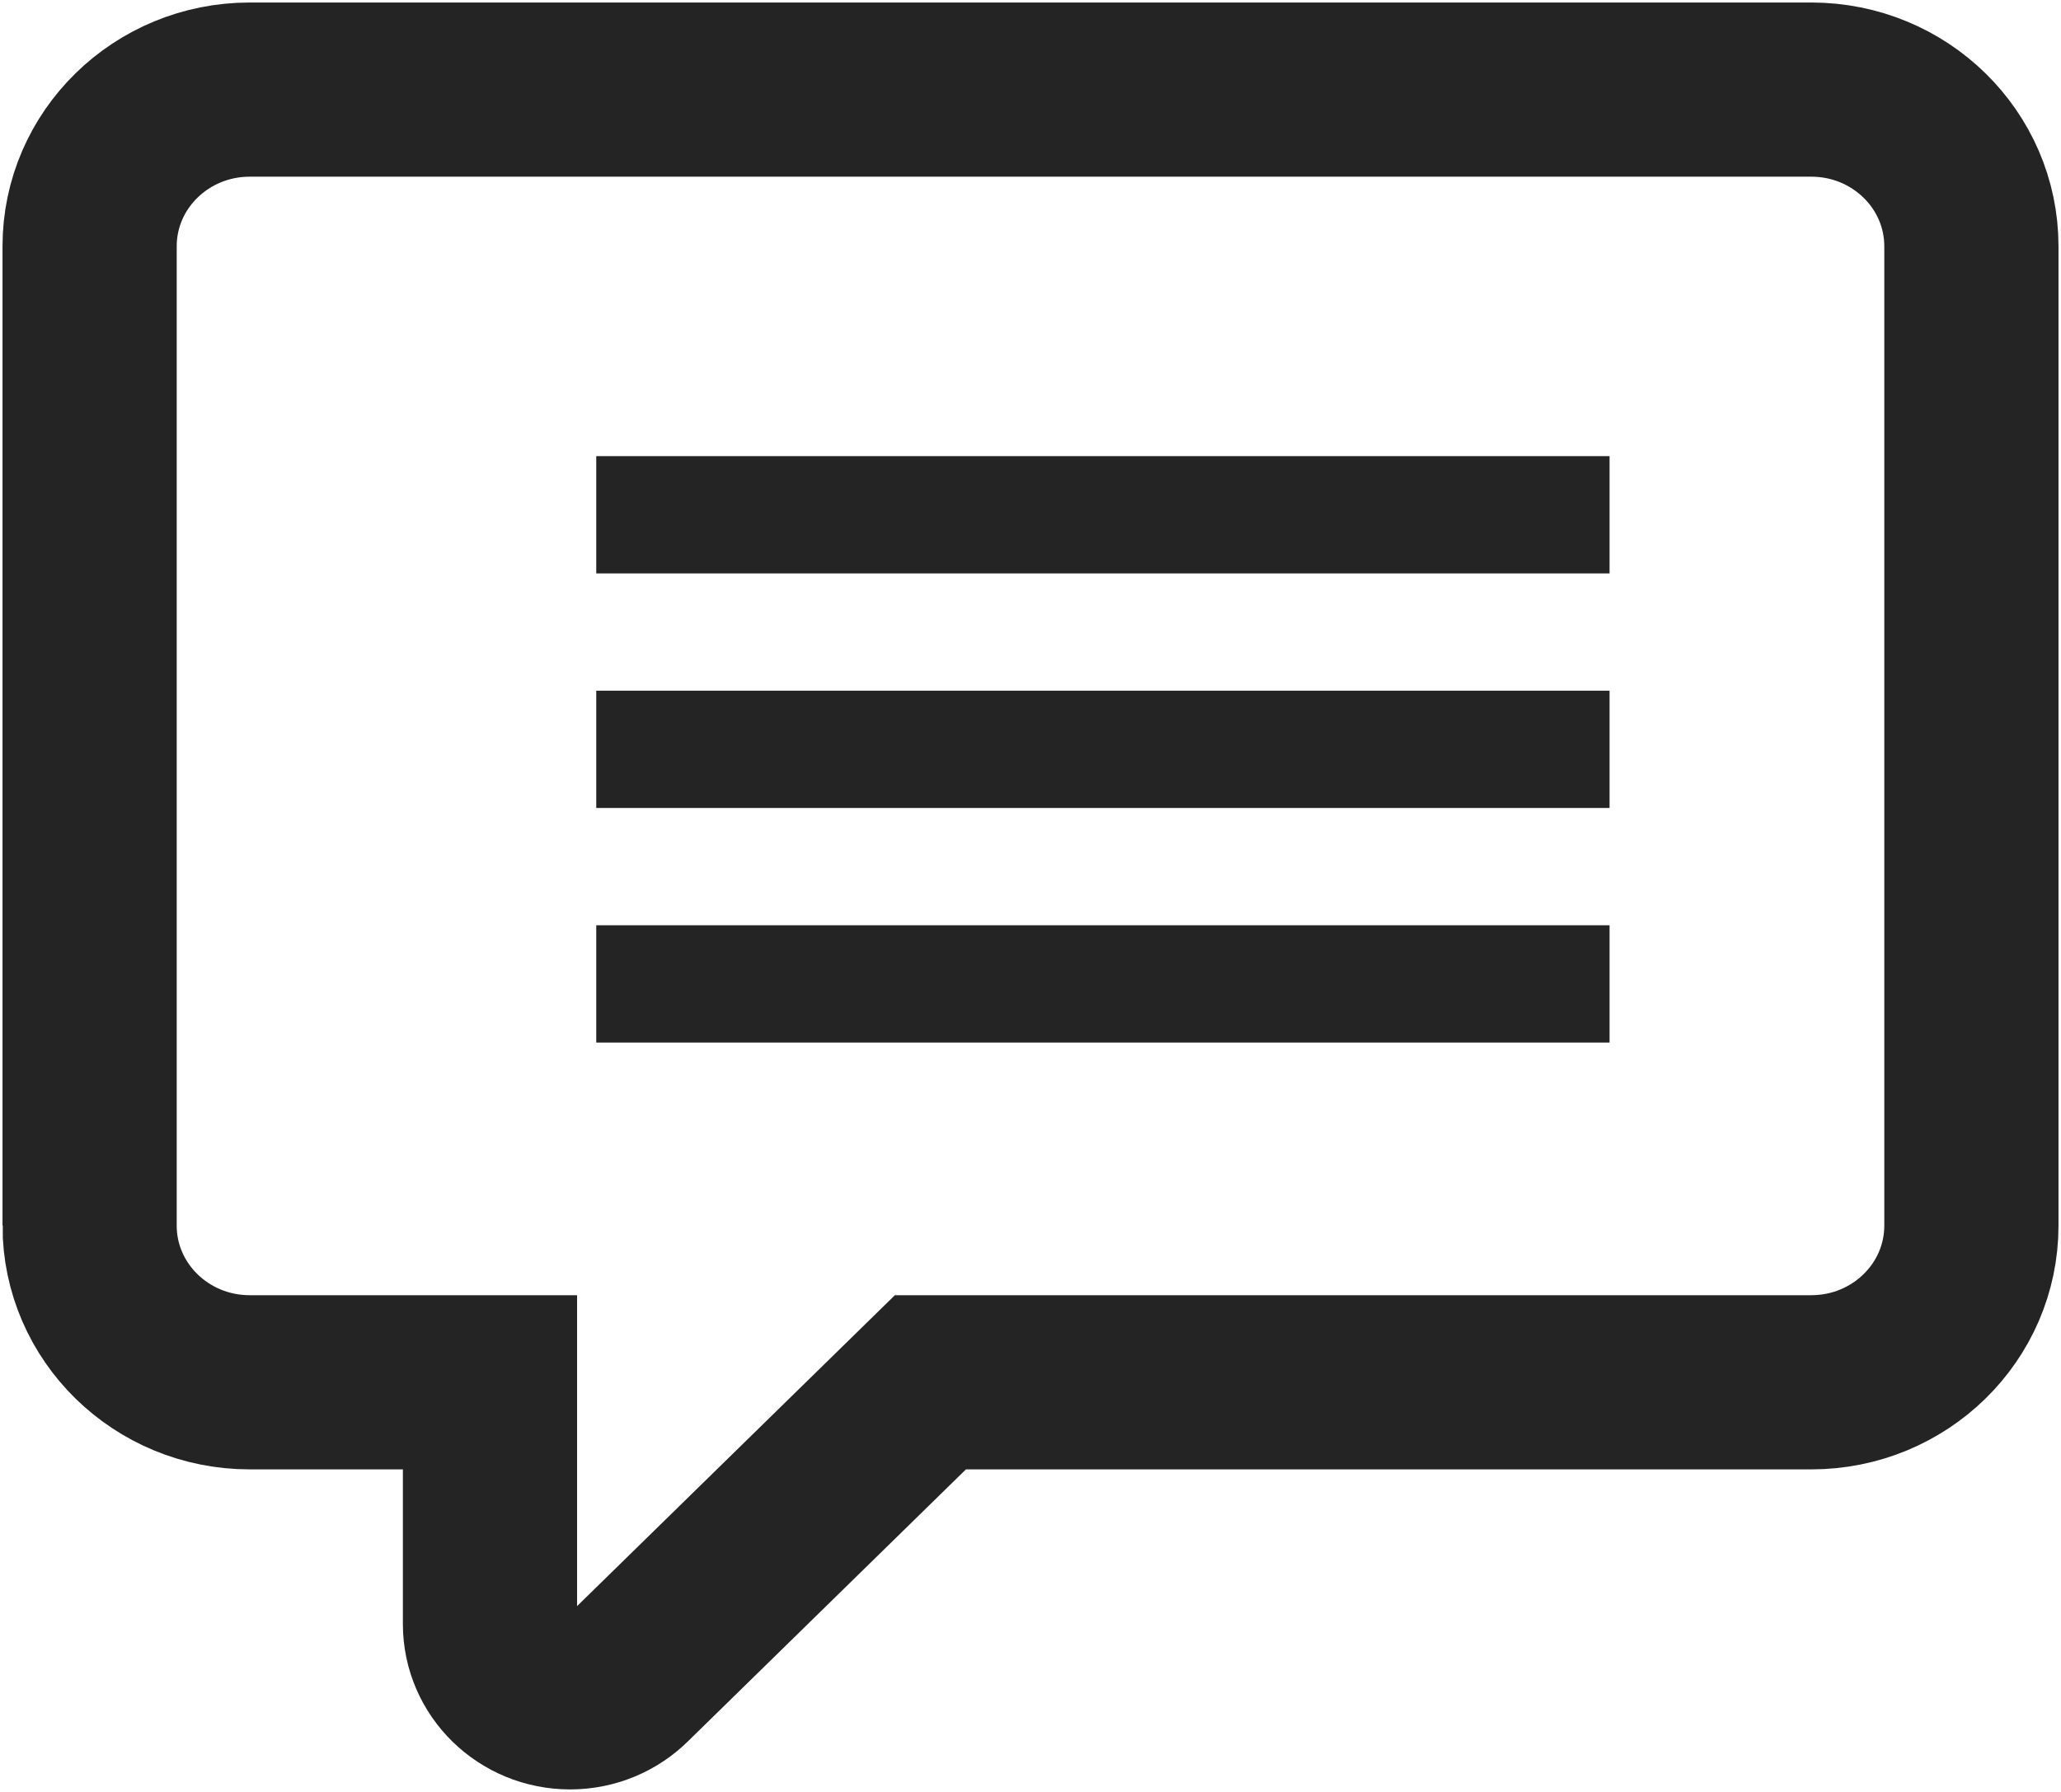
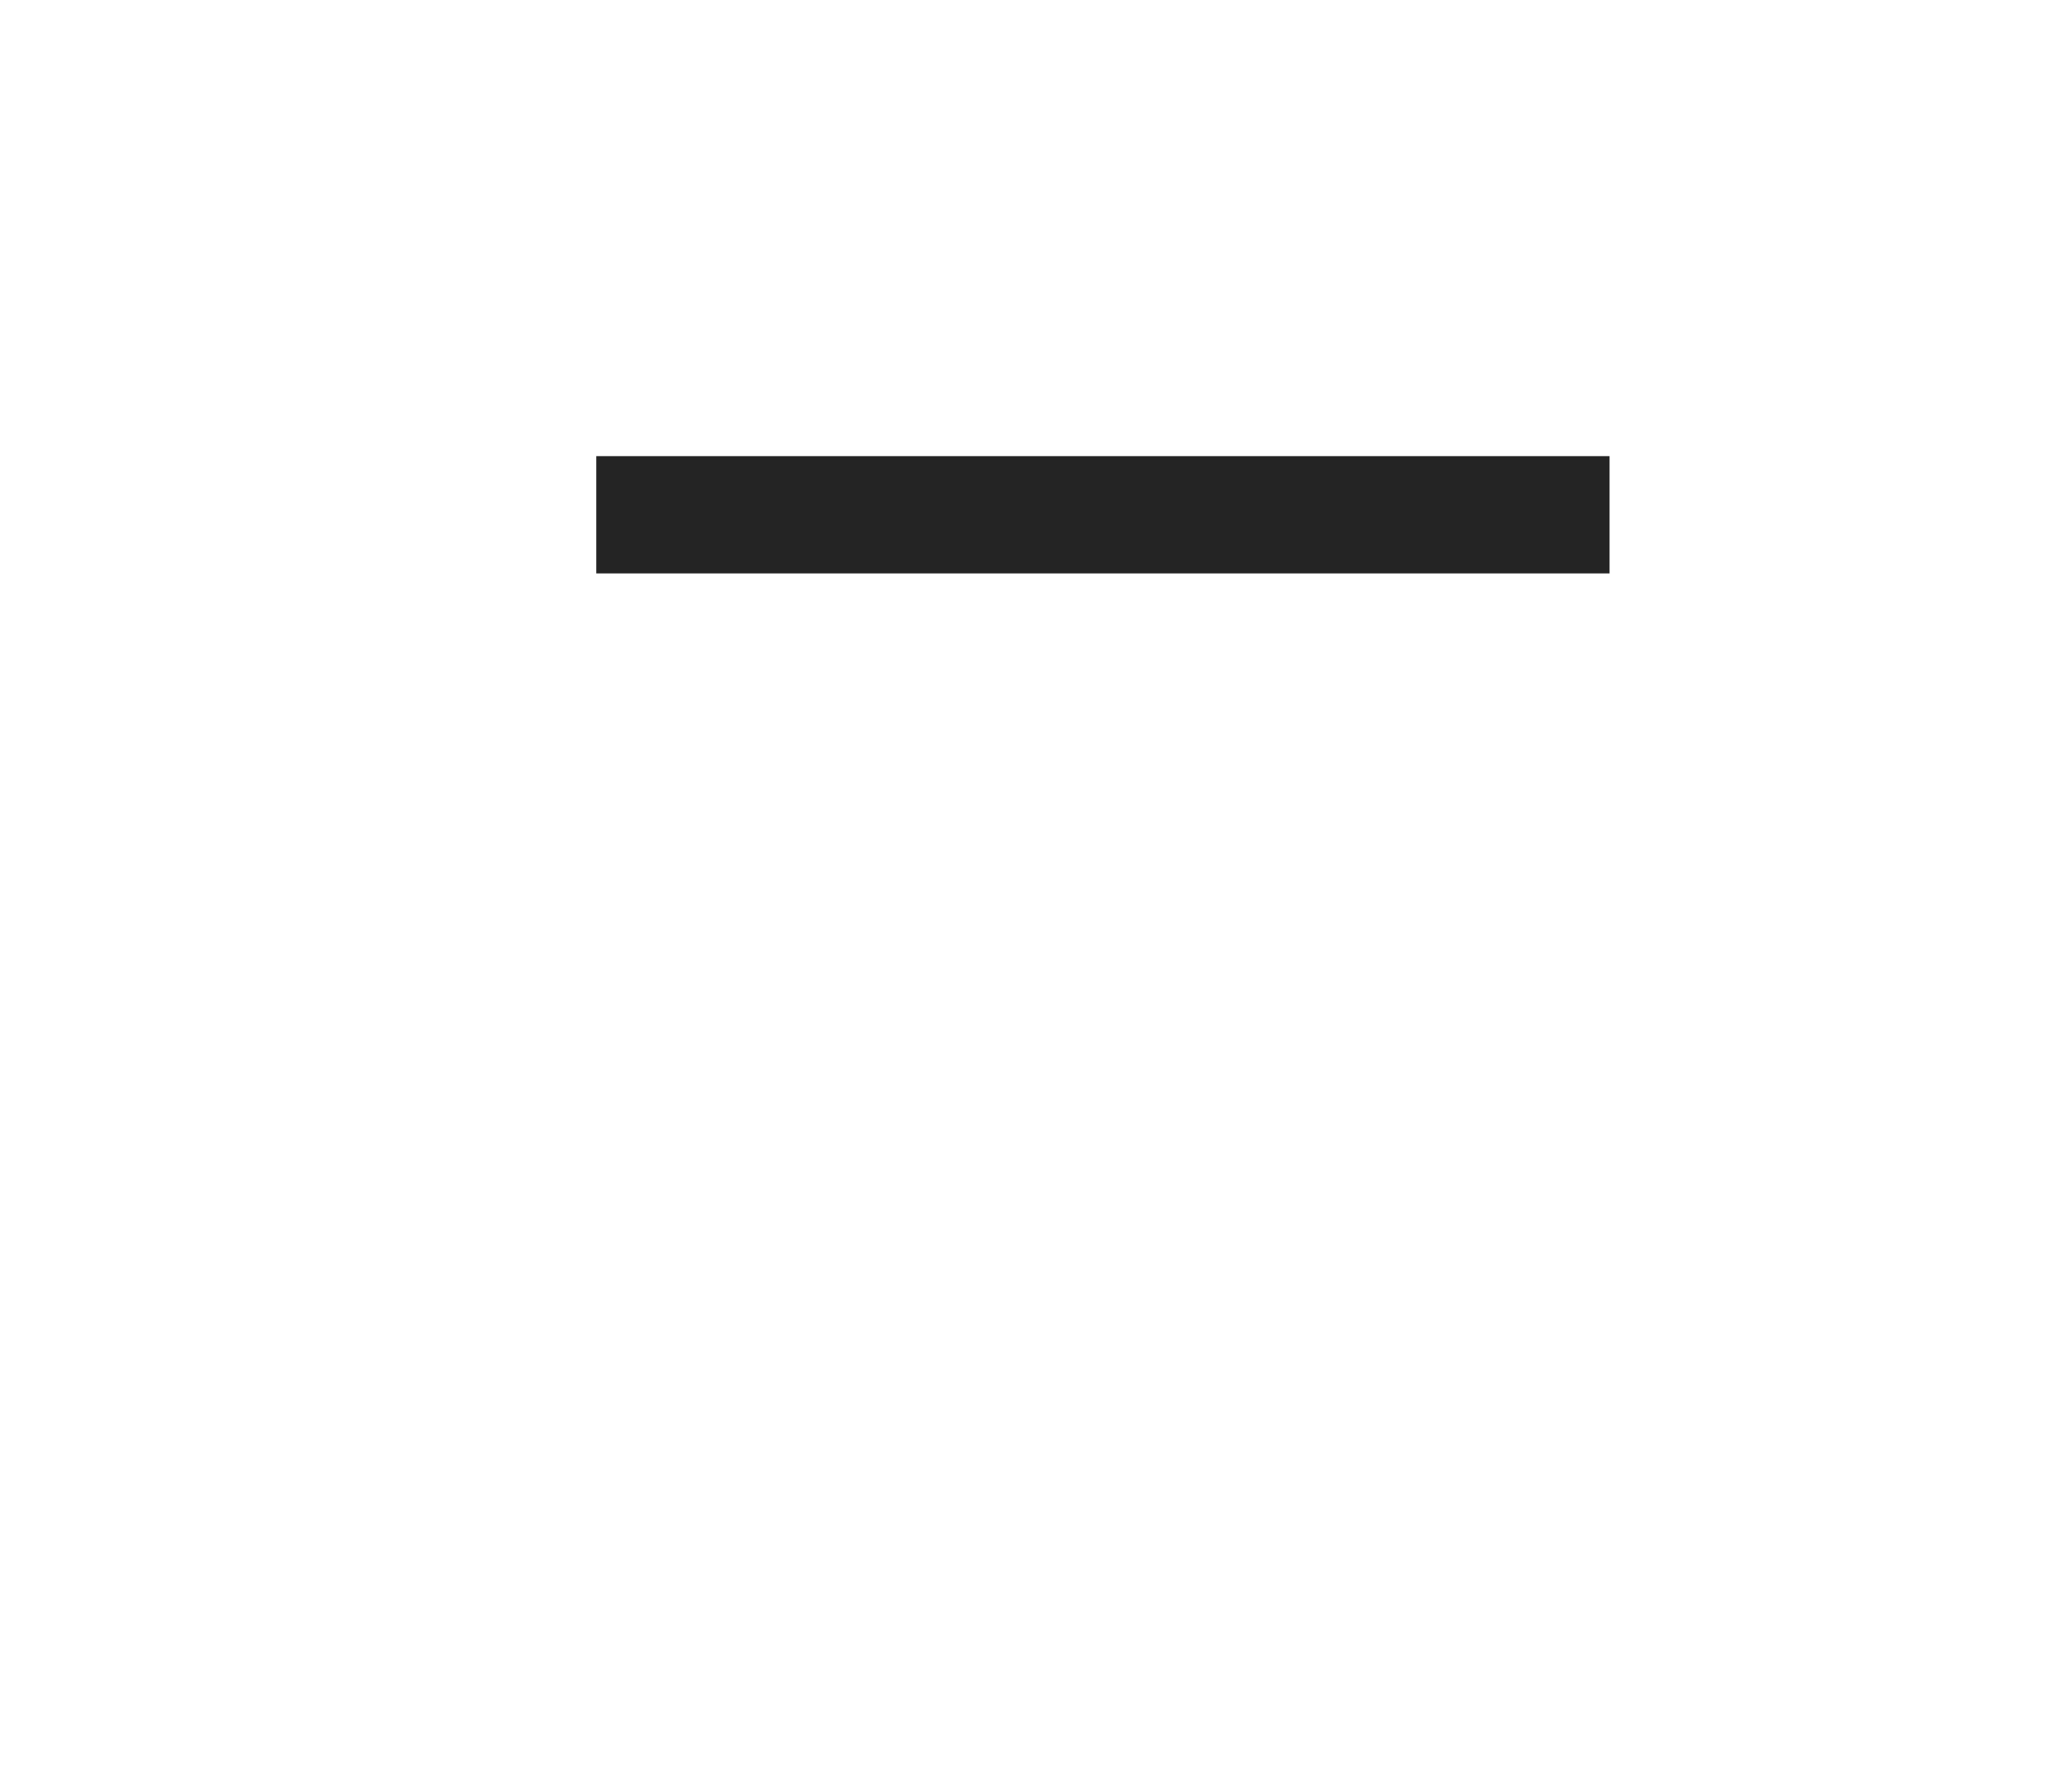
<svg xmlns="http://www.w3.org/2000/svg" width="23px" height="20px" viewBox="0 0 23 20" version="1.1">
  <title>Group 19</title>
  <desc>Created with Sketch.</desc>
  <defs />
  <g id="Symbols" stroke="none" stroke-width="1" fill="none" fill-rule="evenodd">
    <g id="mobile-footer" transform="translate(-330, -277)">
      <g id="Group-19" transform="translate(331, 278)">
-         <path d="M0,12.679 C0,13.645 0.8,14.428 1.787,14.428 L4.468,14.428 L4.468,17.126 C4.468,17.611 4.87,18 5.362,18 C5.612,18 5.839,17.899 6,17.738 L9.383,14.428 L19.213,14.428 C20.2,14.428 21,13.645 21,12.679 L21,1.749 C21,0.783 20.2,0 19.213,0 L1.787,0 C0.8,0 4.91786003e-05,0.783 4.91786003e-05,1.749 L4.91786003e-05,12.679 L0,12.679 Z" id="Shape" stroke="#242424" stroke-width="1.944" />
        <g id="Group-18" transform="translate(5.654, 4.091)" fill="#242424">
          <rect id="Rectangle-13" x="0" y="0" width="11.308" height="1.309" />
-           <rect id="Rectangle-13-Copy" x="0" y="2.618" width="11.308" height="1.309" />
-           <rect id="Rectangle-13-Copy-2" x="0" y="5.236" width="11.308" height="1.309" />
        </g>
      </g>
    </g>
  </g>
</svg>